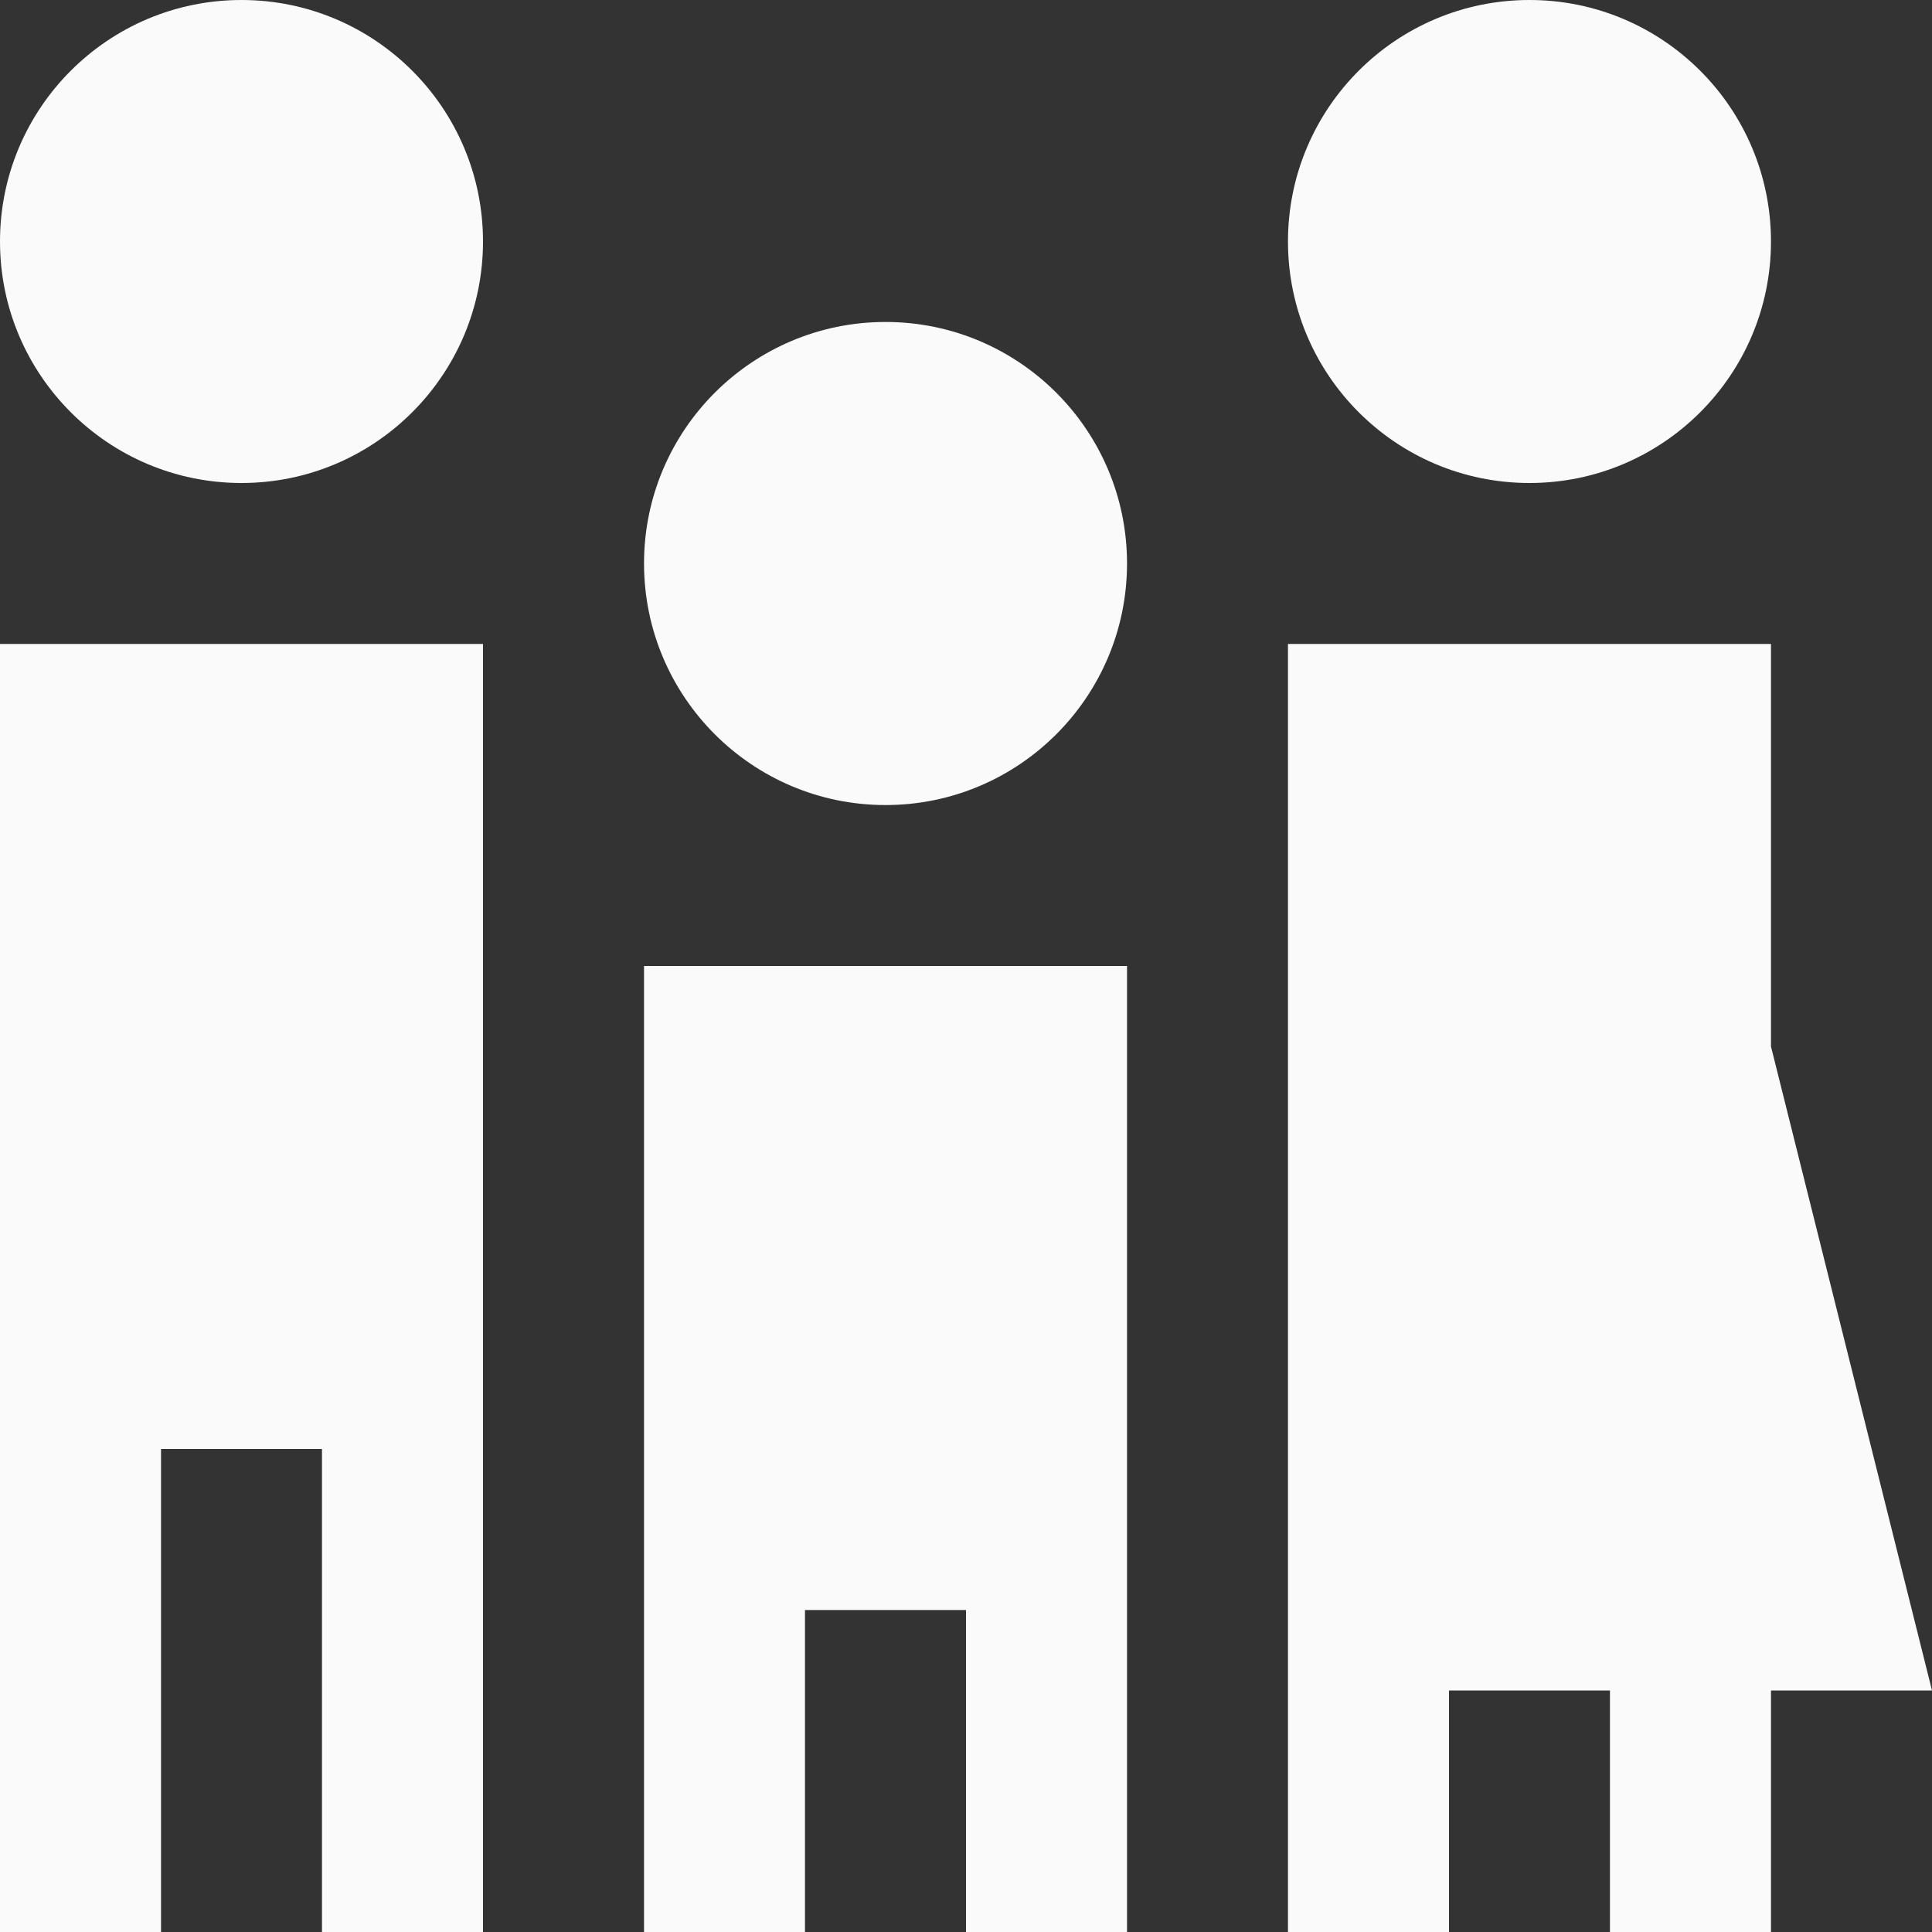
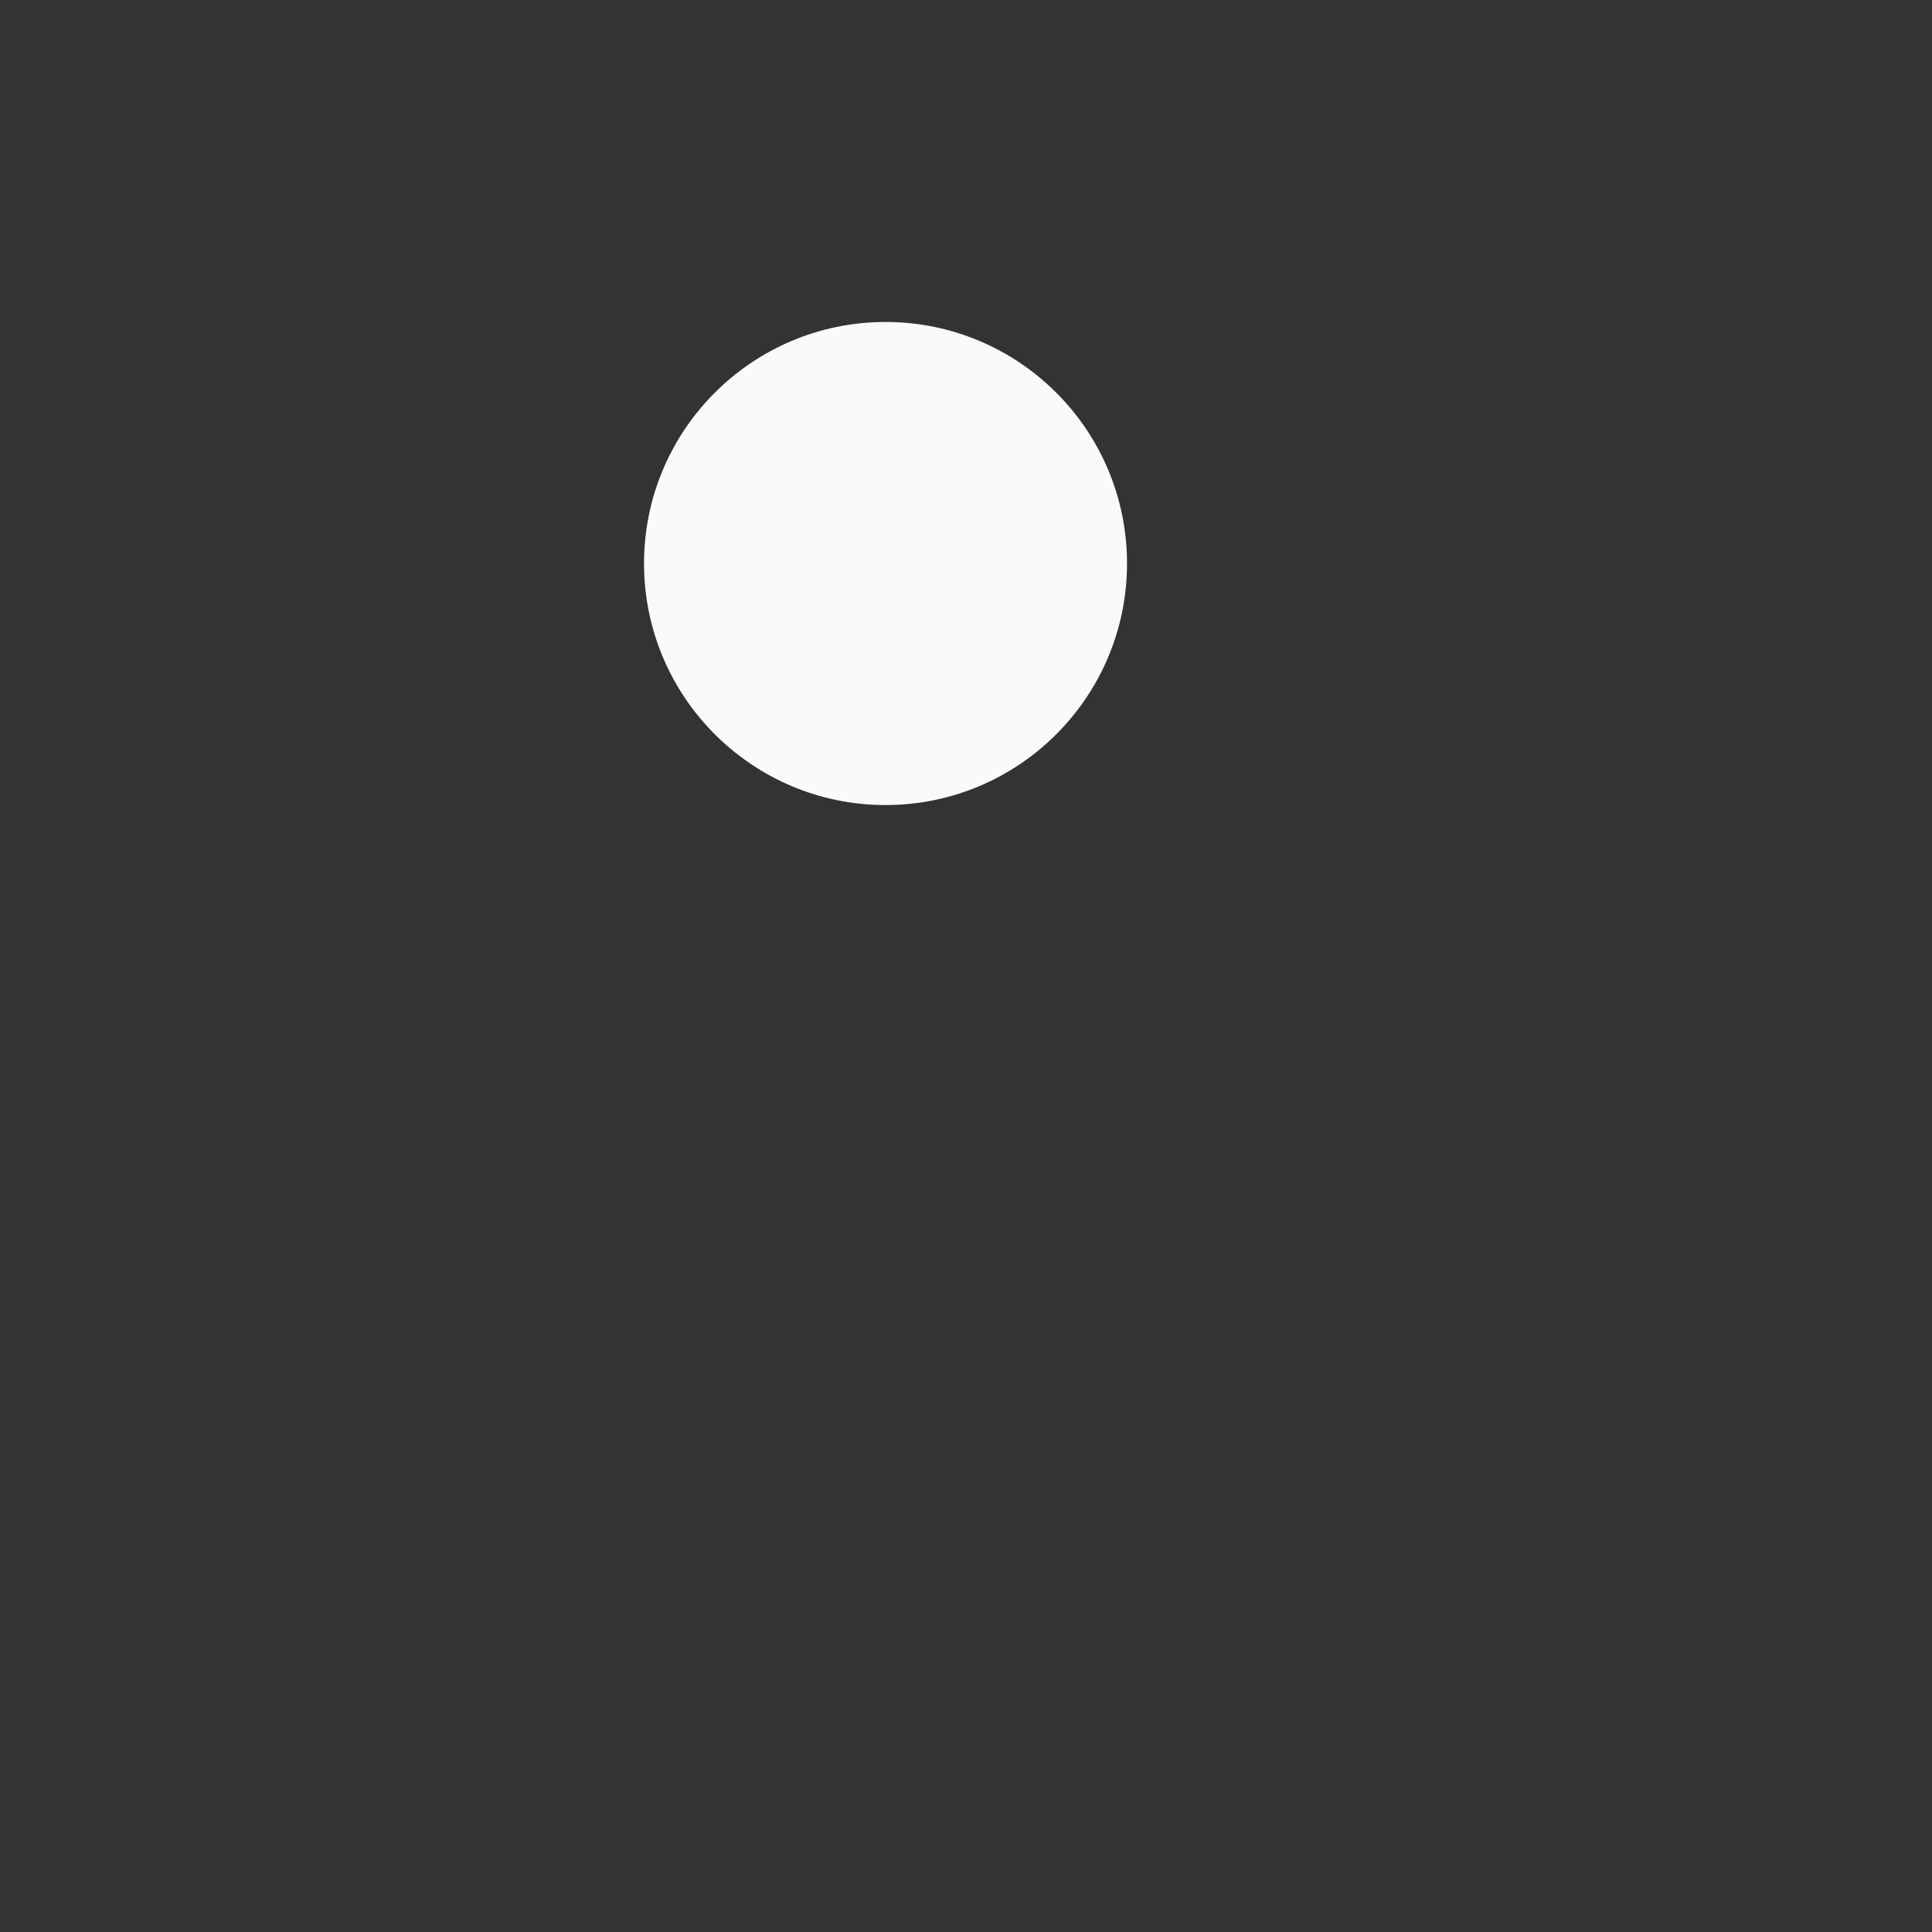
<svg xmlns="http://www.w3.org/2000/svg" width="26" height="26" viewBox="0 0 26 26" fill="none">
  <rect x="0" y="0" width="26" height="26" fill="#333333" stroke="none" />
-   <path d="M20.583 0C18.788 0 17.333 1.455 17.333 3.25C17.333 5.044 18.788 6.5 20.583 6.5C22.377 6.5 23.833 5.044 23.833 3.25C23.833 1.455 22.377 0 20.583 0Z" fill="#FAFAFA" />
-   <path d="M23.833 8.666H17.333V26H19.5V22.75H21.666V26H23.833V22.75H26L23.833 14.083V8.666Z" fill="#FAFAFA" />
-   <path d="M3.25 0C1.456 0 0 1.455 0 3.25C0 5.044 1.456 6.5 3.25 6.5C5.044 6.5 6.5 5.044 6.5 3.25C6.5 1.455 5.044 0 3.25 0Z" fill="#FAFAFA" />
-   <path d="M6.5 8.666H0V26H2.167V19.5H4.333V26H6.5V8.666Z" fill="#FAFAFA" />
  <path d="M11.917 4.333C10.123 4.333 8.667 5.788 8.667 7.583C8.667 9.378 10.123 10.834 11.917 10.834C13.711 10.834 15.167 9.378 15.167 7.583C15.167 5.788 13.711 4.333 11.917 4.333Z" fill="#FAFAFA" />
-   <path d="M8.667 13V26H10.833V21.667H13V26H15.167V13H8.667Z" fill="#FAFAFA" />
</svg>